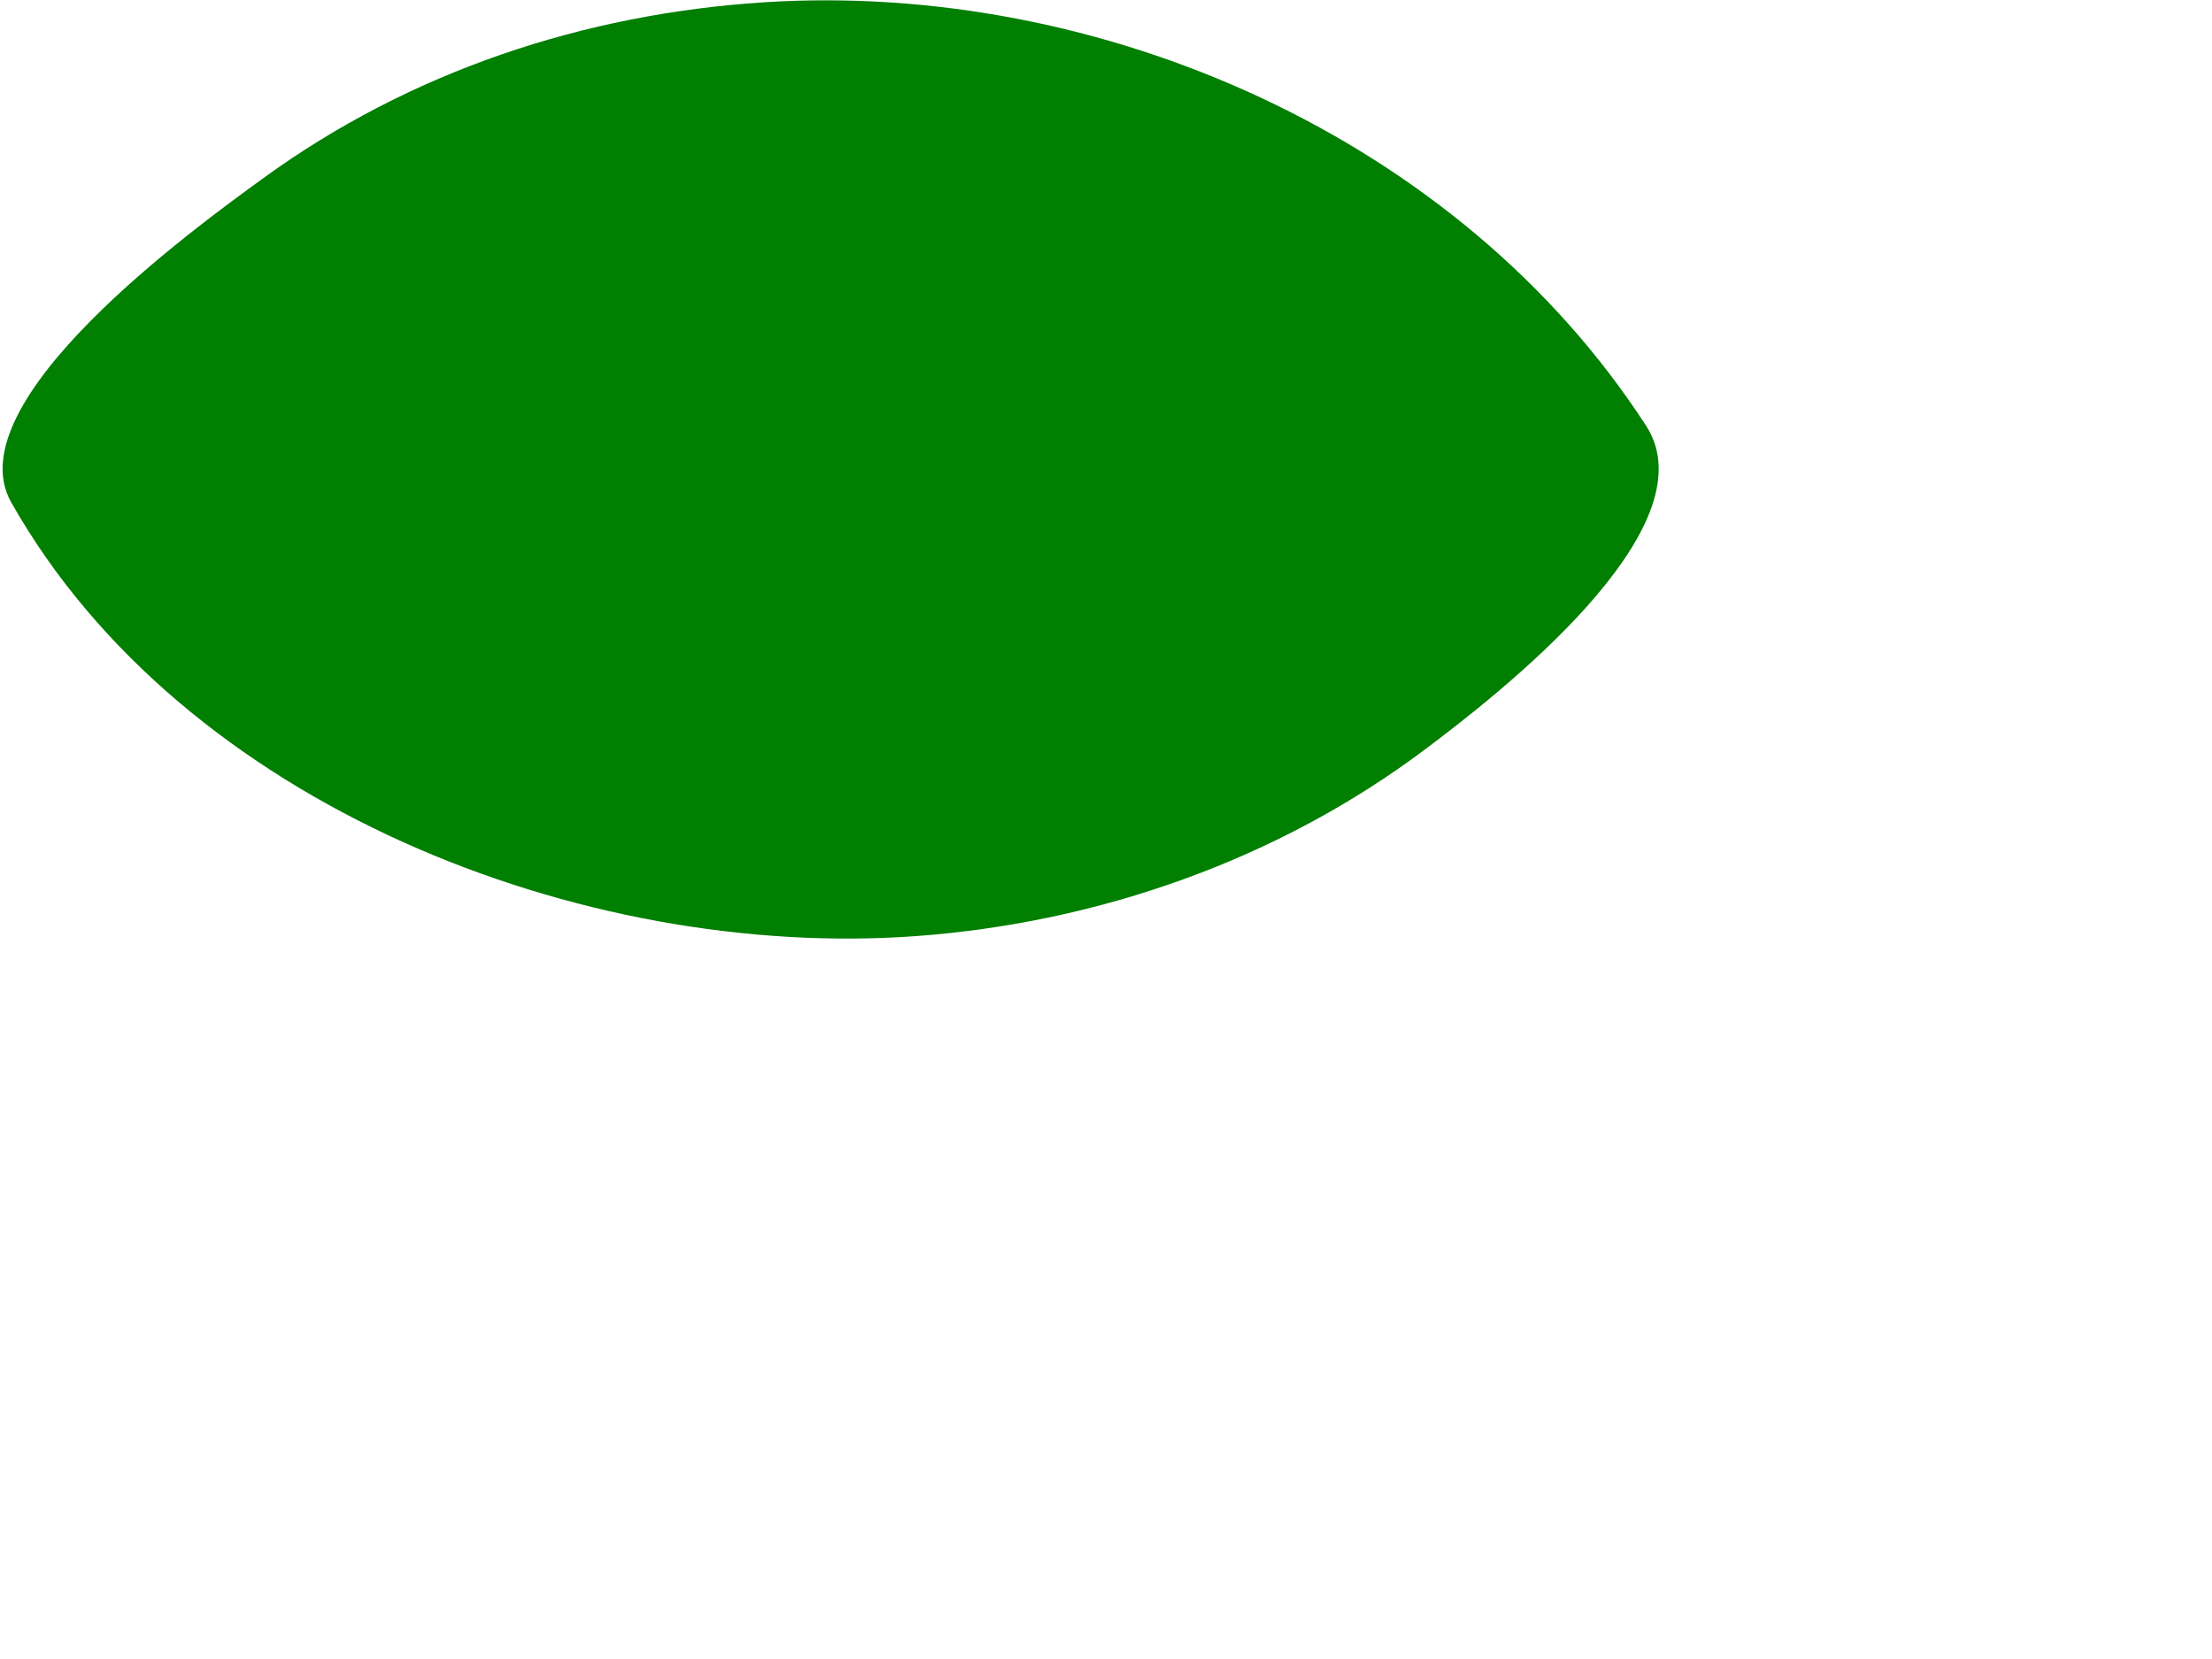
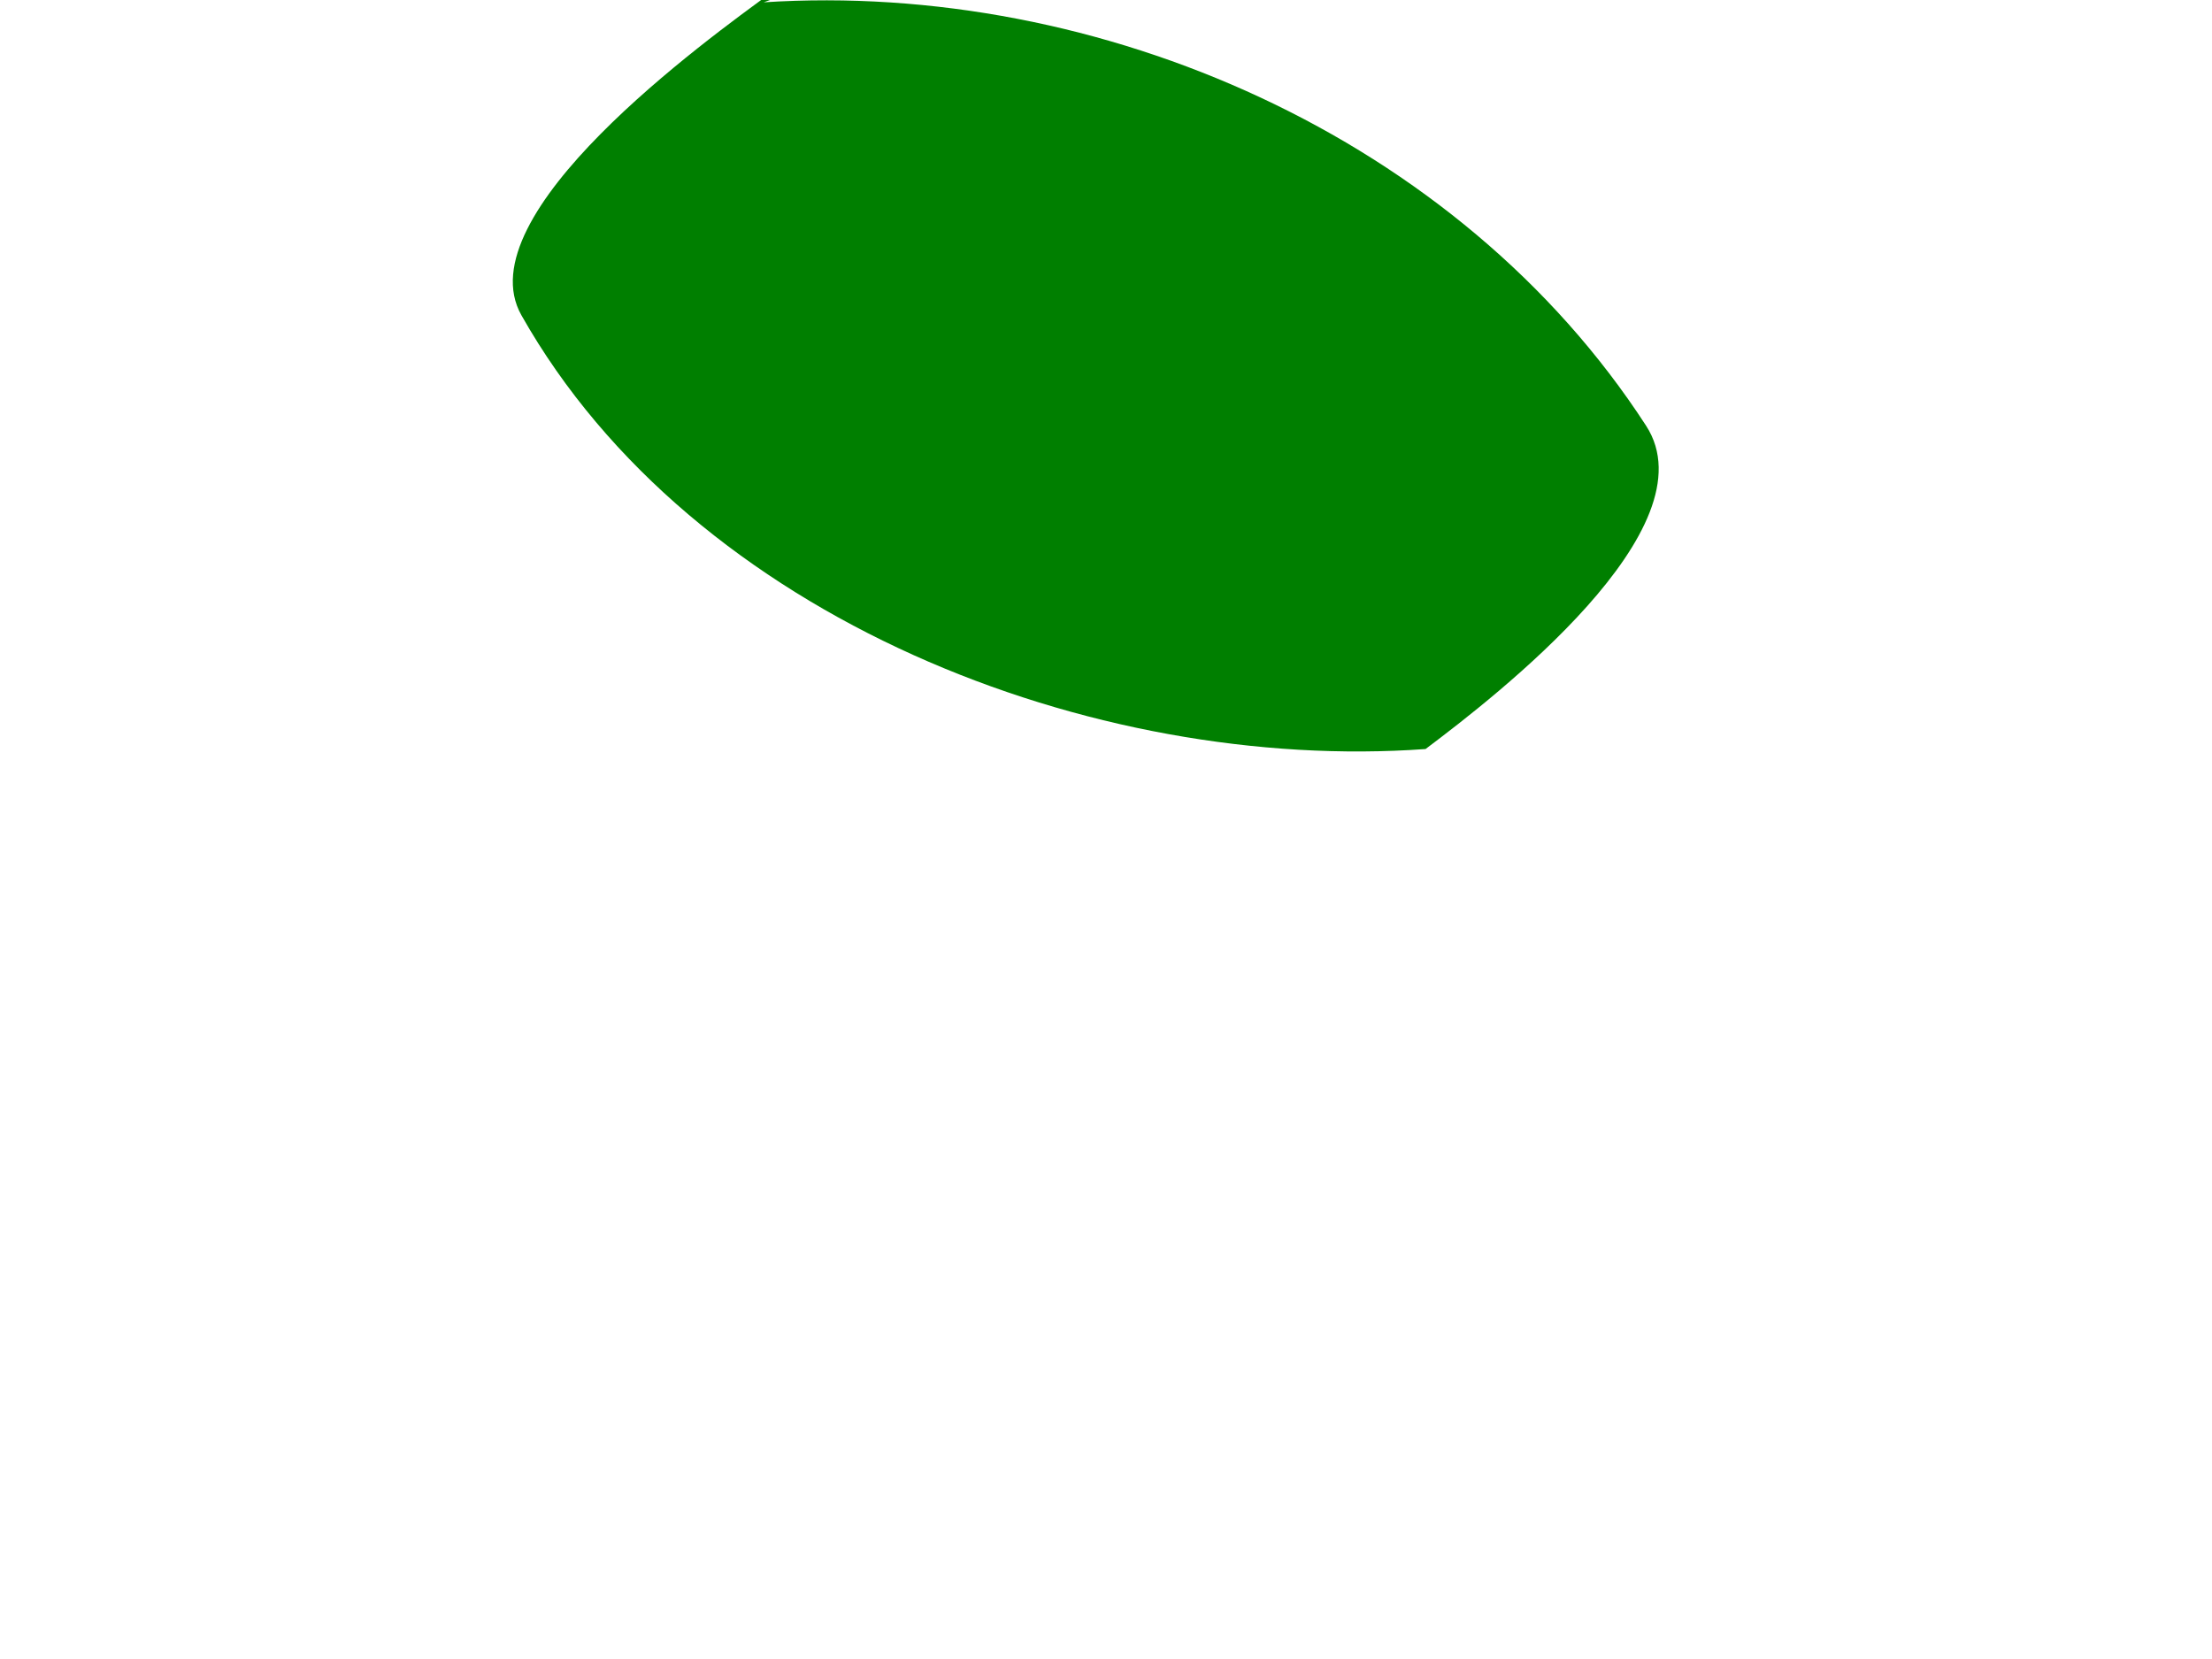
<svg xmlns="http://www.w3.org/2000/svg" width="640" height="480">
  <title>simple green leaf</title>
  <g>
-     <path d="m220.974,0.668c97.219,-6.261 201.144,38.968 255.304,122.529c19.273,29.735 -43.39,78.156 -63.825,93.52c-42.576,32.007 -94.626,50.303 -147.614,54.14c-96.037,6.955 -211.921,-37.652 -261.591,-125.506c-16.446,-29.089 53.148,-79.429 72.953,-93.819c42.375,-30.791 92.648,-47.507 144.773,-50.864" fill="#007f00" />
+     <path d="m220.974,0.668c97.219,-6.261 201.144,38.968 255.304,122.529c19.273,29.735 -43.39,78.156 -63.825,93.52c-96.037,6.955 -211.921,-37.652 -261.591,-125.506c-16.446,-29.089 53.148,-79.429 72.953,-93.819c42.375,-30.791 92.648,-47.507 144.773,-50.864" fill="#007f00" />
    <title>Layer 1</title>
  </g>
</svg>